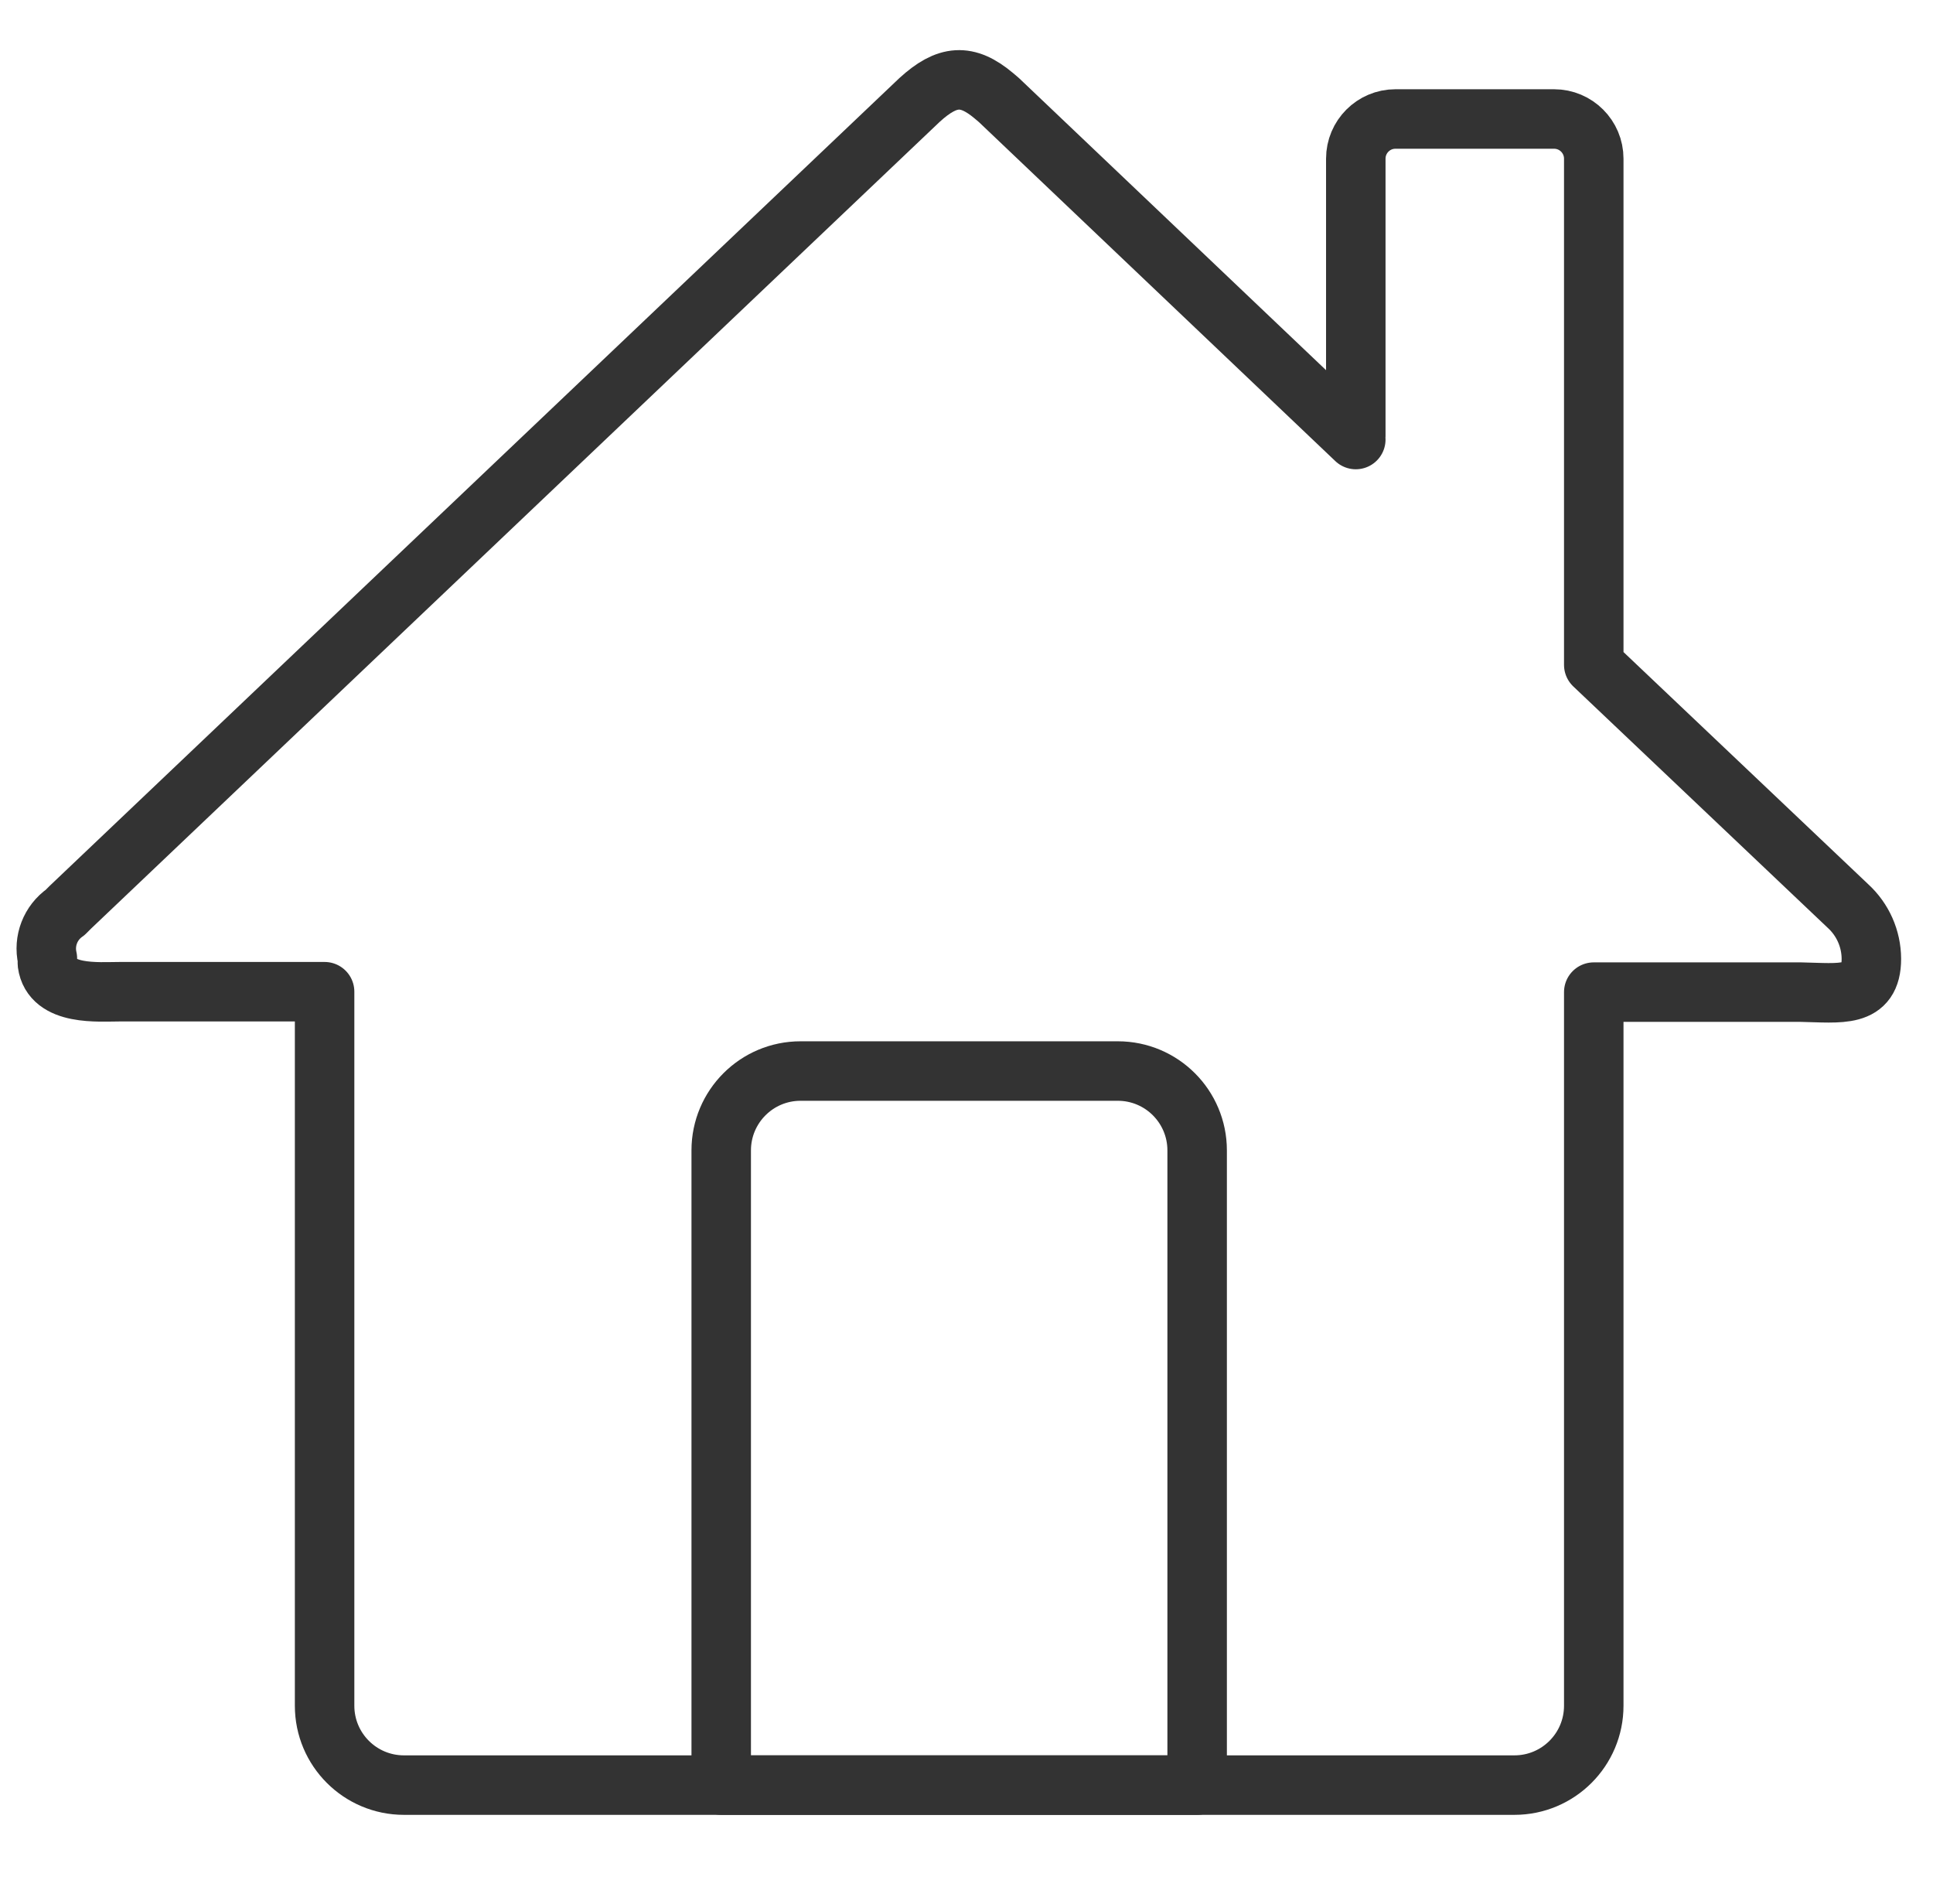
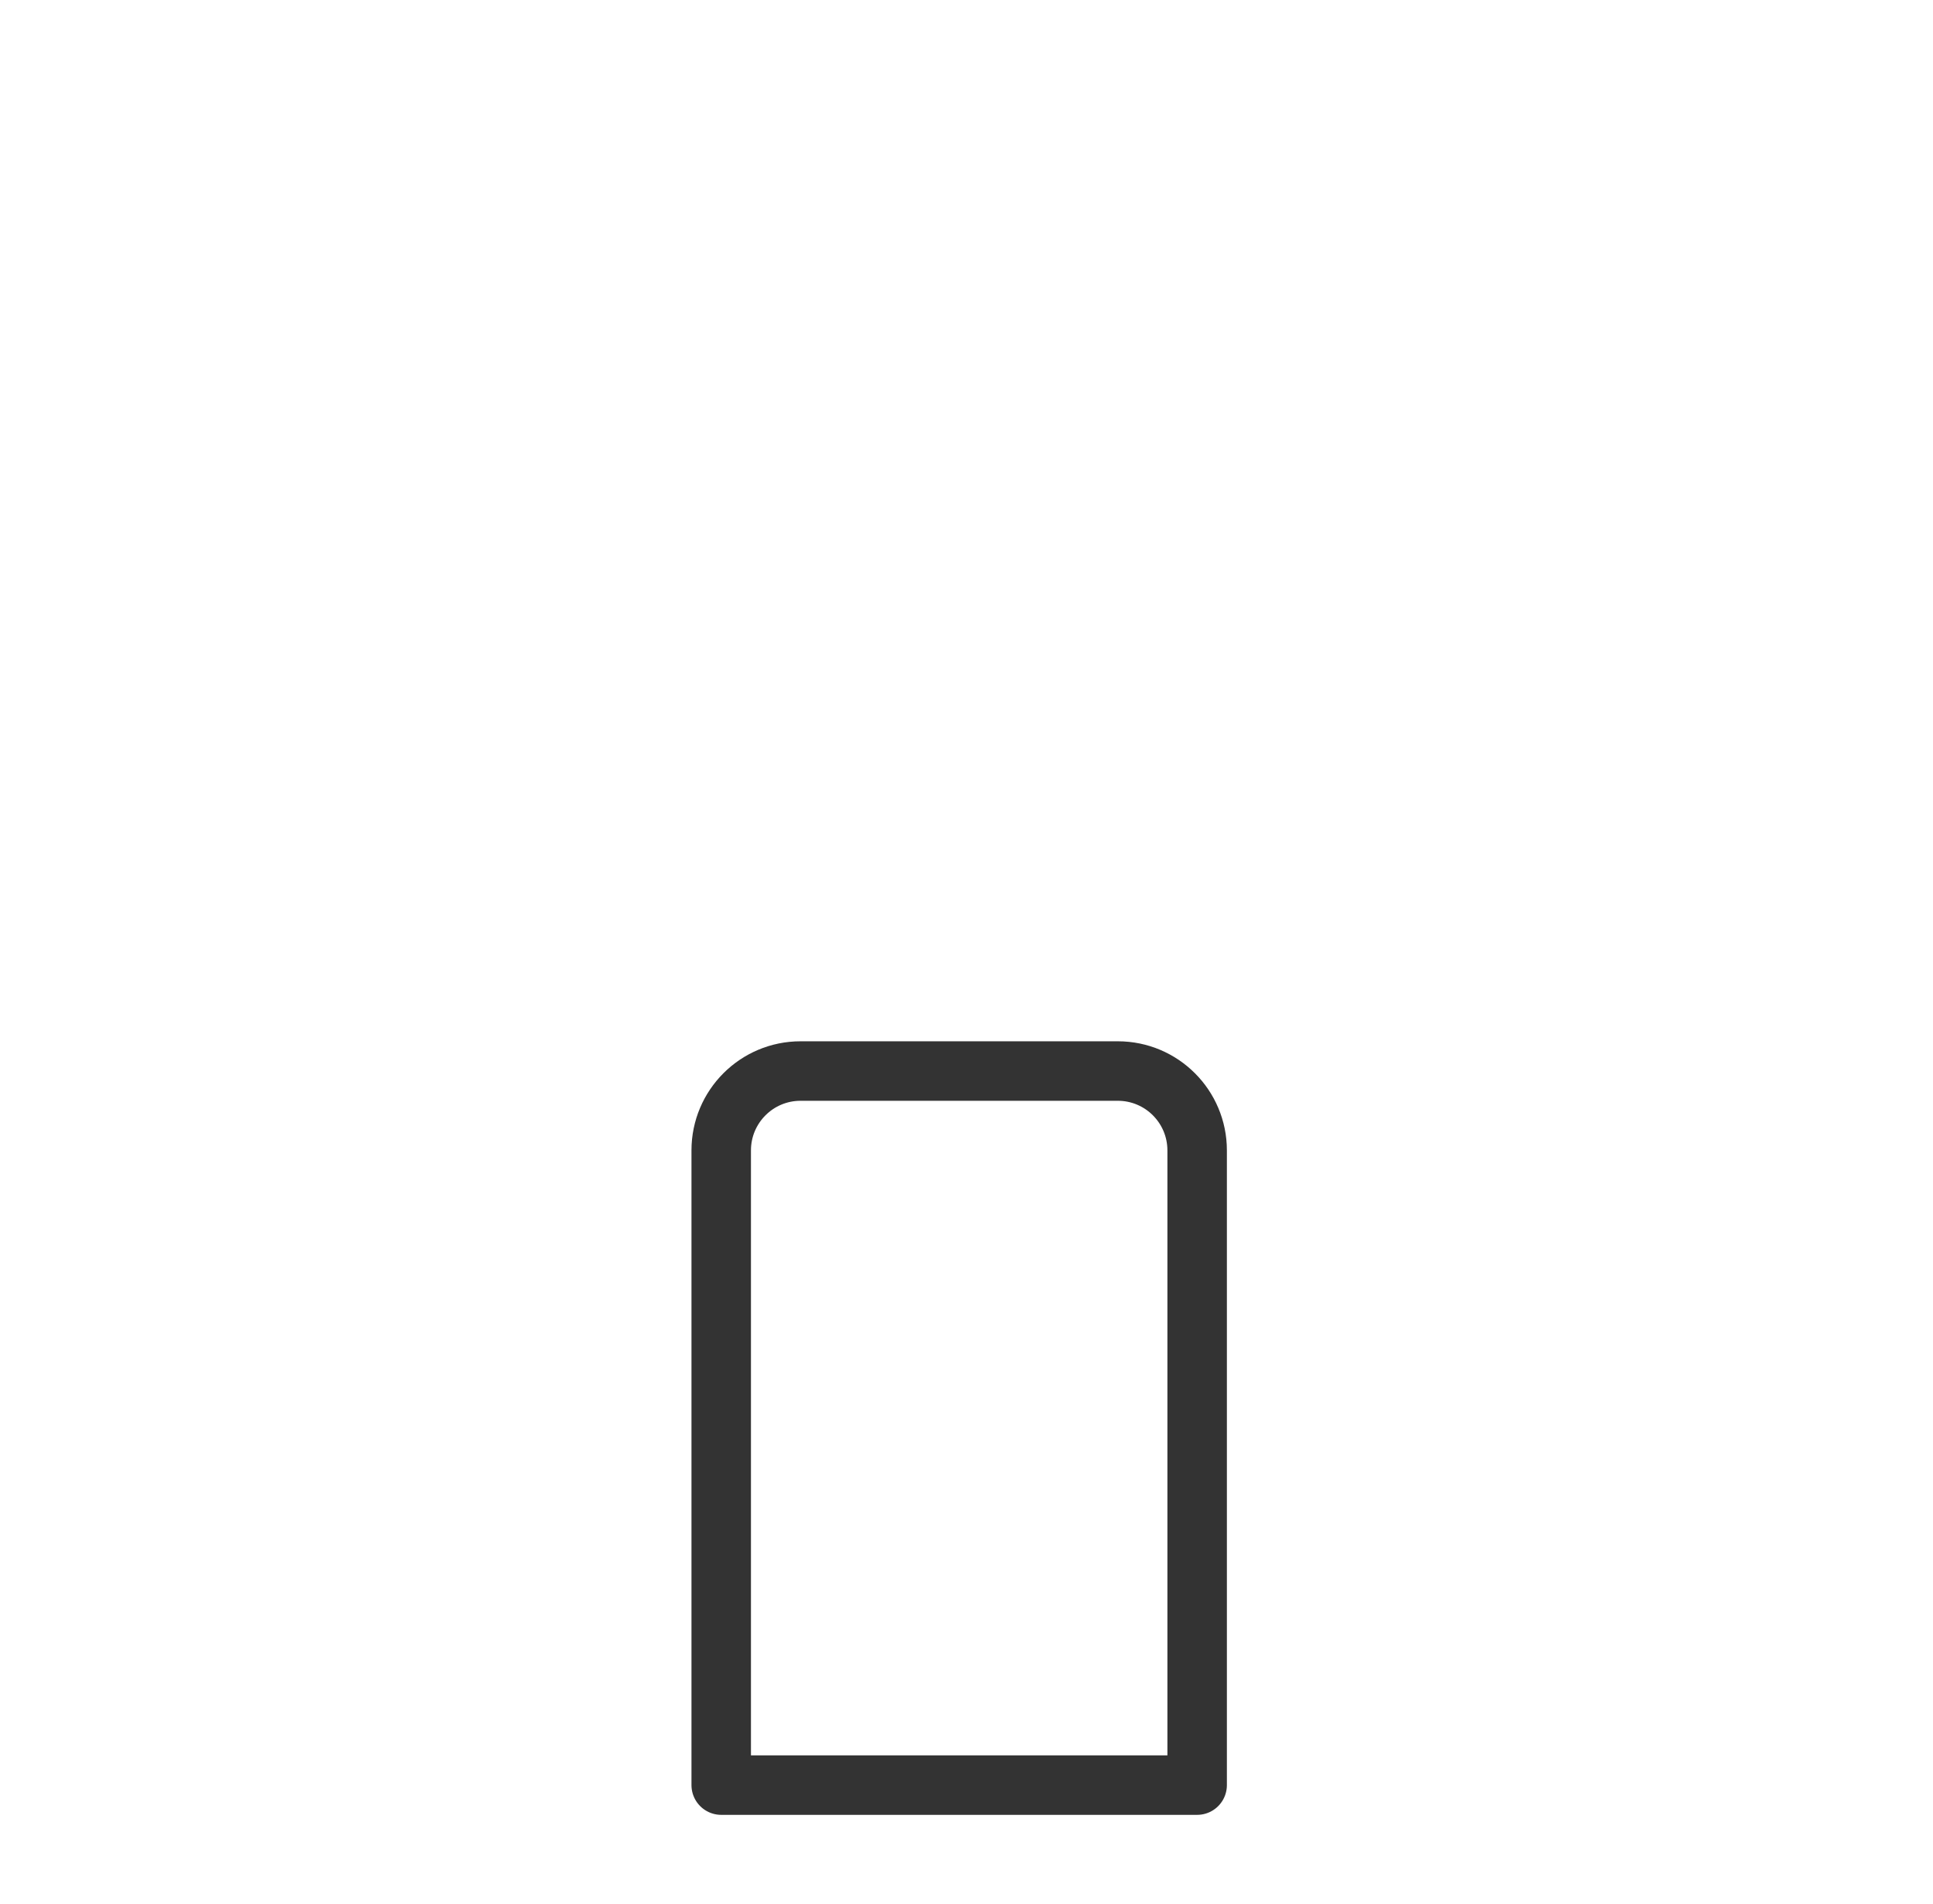
<svg xmlns="http://www.w3.org/2000/svg" width="66px" height="65px" viewBox="0 0 66 65" version="1.1">
  <title>Mortgage-outline Copy</title>
  <defs>
    <filter id="filter-1">
      <feColorMatrix in="SourceGraphic" type="matrix" values="0 0 0 0 1 0 0 0 0 1 0 0 0 0 1 0 0 0 1 0" />
    </filter>
  </defs>
  <g id="Illustrative-Icons" stroke="none" stroke-width="1" fill="none" fill-rule="evenodd">
    <g filter="url(#filter-1)" id="Mortgage-outline-Copy">
      <g transform="translate(0.25, 0)">
-         <polygon id="Path" points="0 0 65 0 65 65 0 65" />
-         <path d="M33.678,3.264 L33.854,3.413 L46.042,15.004 C46.037,14.968 46.037,14.932 46.042,14.896 L46.042,14.896 L46.042,5.417 C46.042,4.669 46.648,4.062 47.396,4.062 L52.812,4.062 C53.56,4.062 54.167,4.669 54.167,5.417 L54.167,5.417 L54.167,22.696 L62.847,30.929 C63.353,31.391 63.643,32.045 63.646,32.73 C63.646,34.084 62.59,33.895 61.235,33.868 L54.167,33.868 L54.167,58.229 C54.167,59.725 52.954,60.938 51.458,60.938 L13.542,60.938 C12.046,60.938 10.833,59.725 10.833,58.229 L10.833,33.854 L3.846,33.854 C3.115,33.854 1.517,34.003 1.368,32.893 L1.368,32.717 C1.231,32.118 1.472,31.496 1.977,31.146 L2.153,30.97 L31.146,3.413 C32.094,2.546 32.771,2.505 33.678,3.264 Z" id="Path" stroke="#333333" stroke-width="2.031" stroke-linecap="round" stroke-linejoin="round" />
        <path d="M24.375,60.938 L40.625,60.938 L40.625,39.271 C40.625,37.775 39.412,36.562 37.917,36.562 L27.083,36.562 C25.588,36.562 24.375,37.775 24.375,39.271 L24.375,60.938 Z" id="Path" stroke="#333333" stroke-width="2.031" stroke-linecap="round" stroke-linejoin="round" />
      </g>
    </g>
  </g>
</svg>